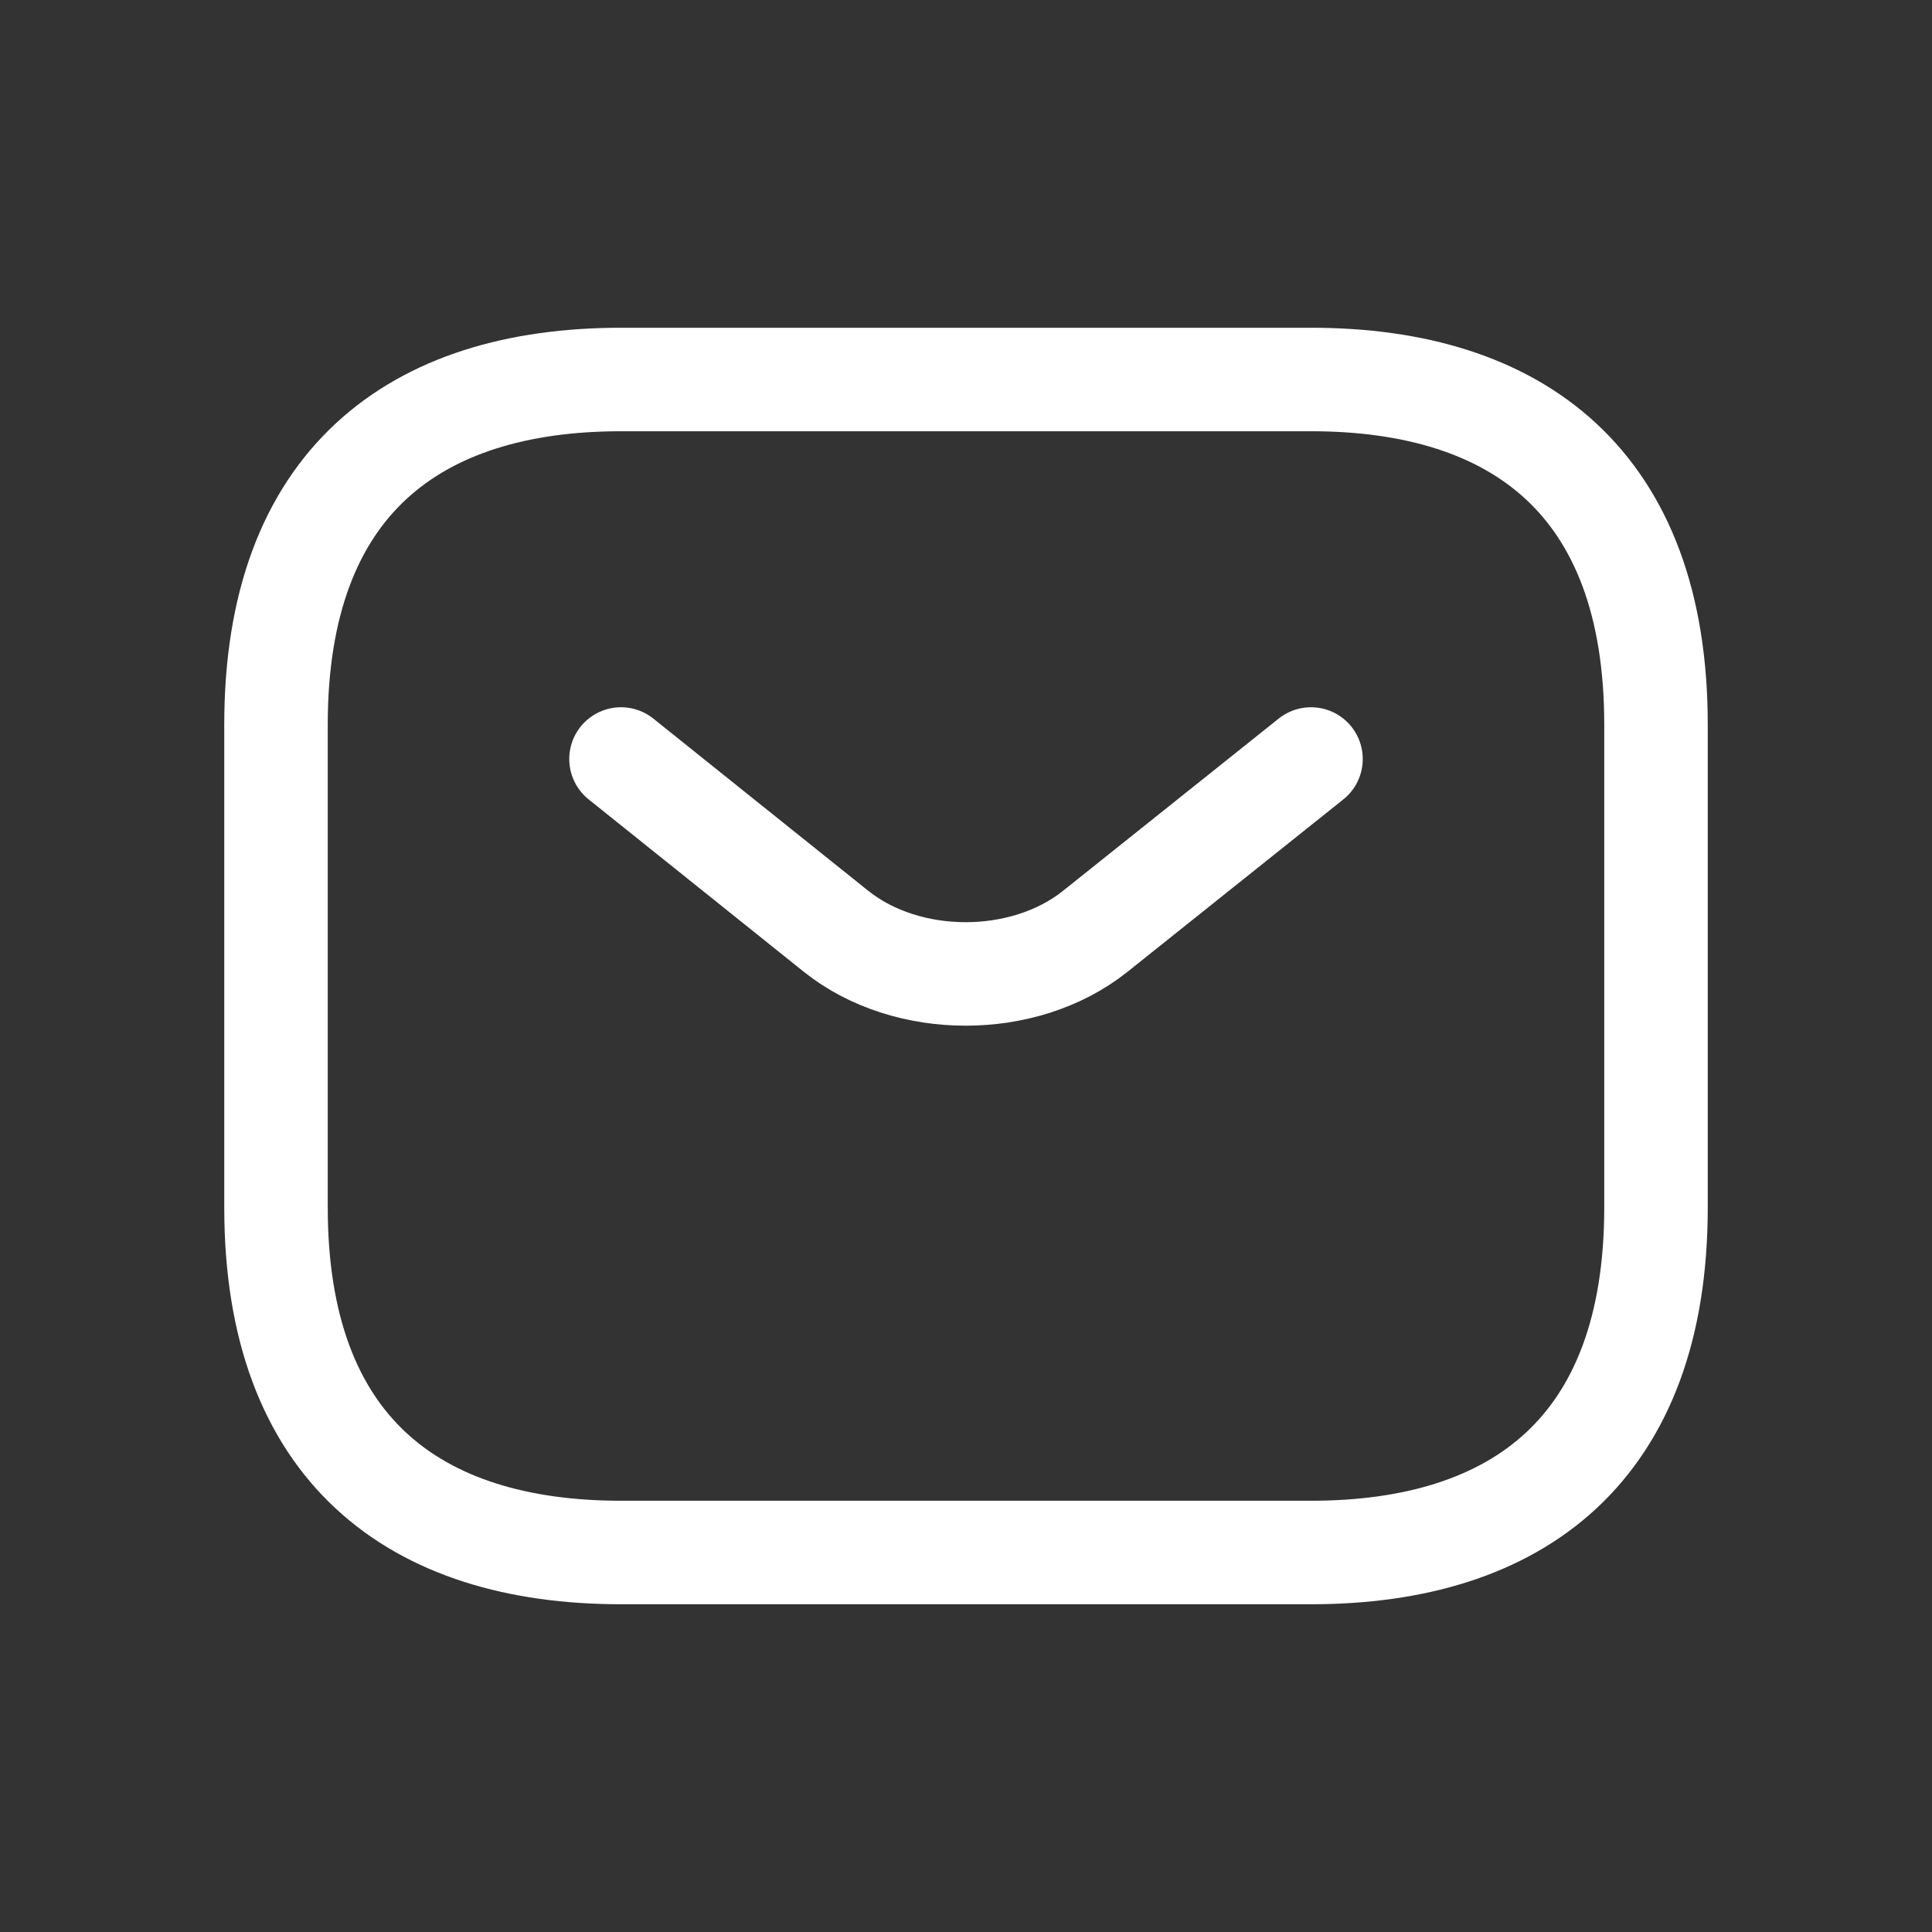
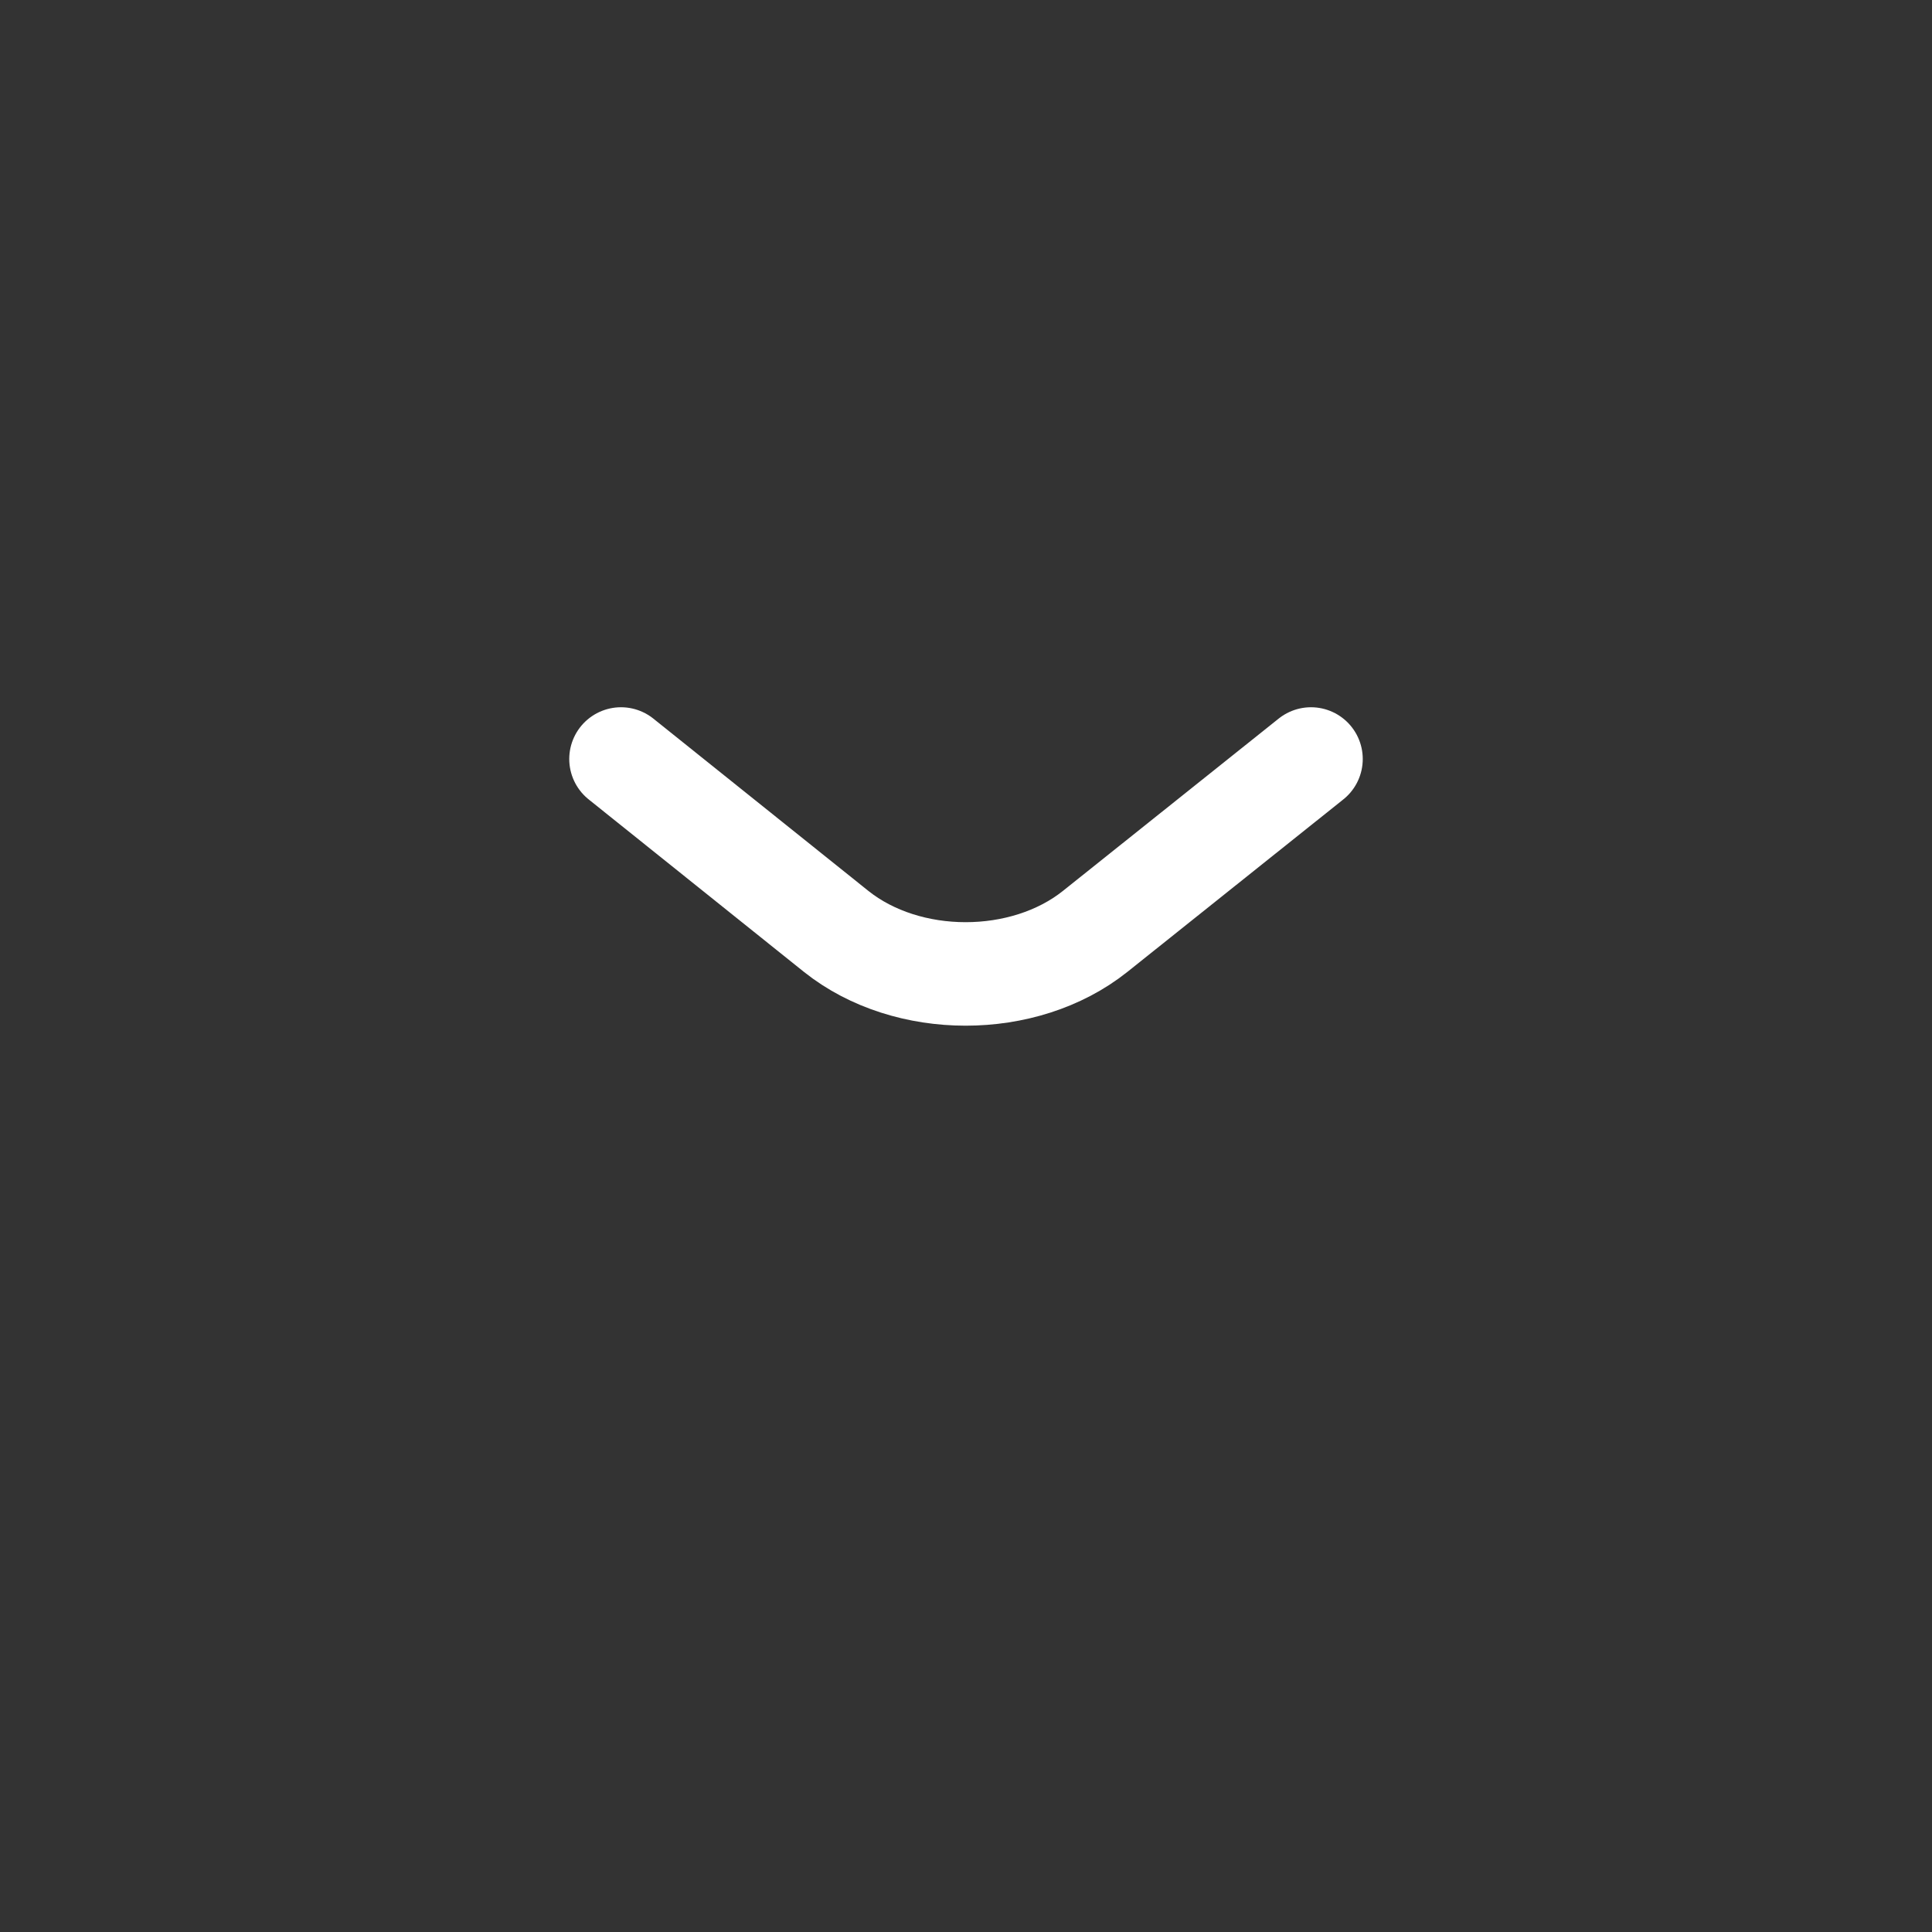
<svg xmlns="http://www.w3.org/2000/svg" width="28" height="28" viewBox="0 0 28 28" fill="none">
  <rect x="0" y="0" width="28" height="28" fill="#333333" stroke="none" />
-   <path d="M19 22.5H9C6 22.5 4 21 4 17.5V10.5C4 7 6 5.5 9 5.5H19C22 5.5 24 7 24 10.5V17.5C24 21 22 22.5 19 22.5Z" stroke="white" stroke-width="1.5" stroke-miterlimit="10" stroke-linecap="round" stroke-linejoin="round" />
  <path d="M19 11L15.87 13.5C14.84 14.32 13.15 14.32 12.12 13.5L9 11" stroke="white" stroke-width="1.5" stroke-miterlimit="10" stroke-linecap="round" stroke-linejoin="round" />
</svg>